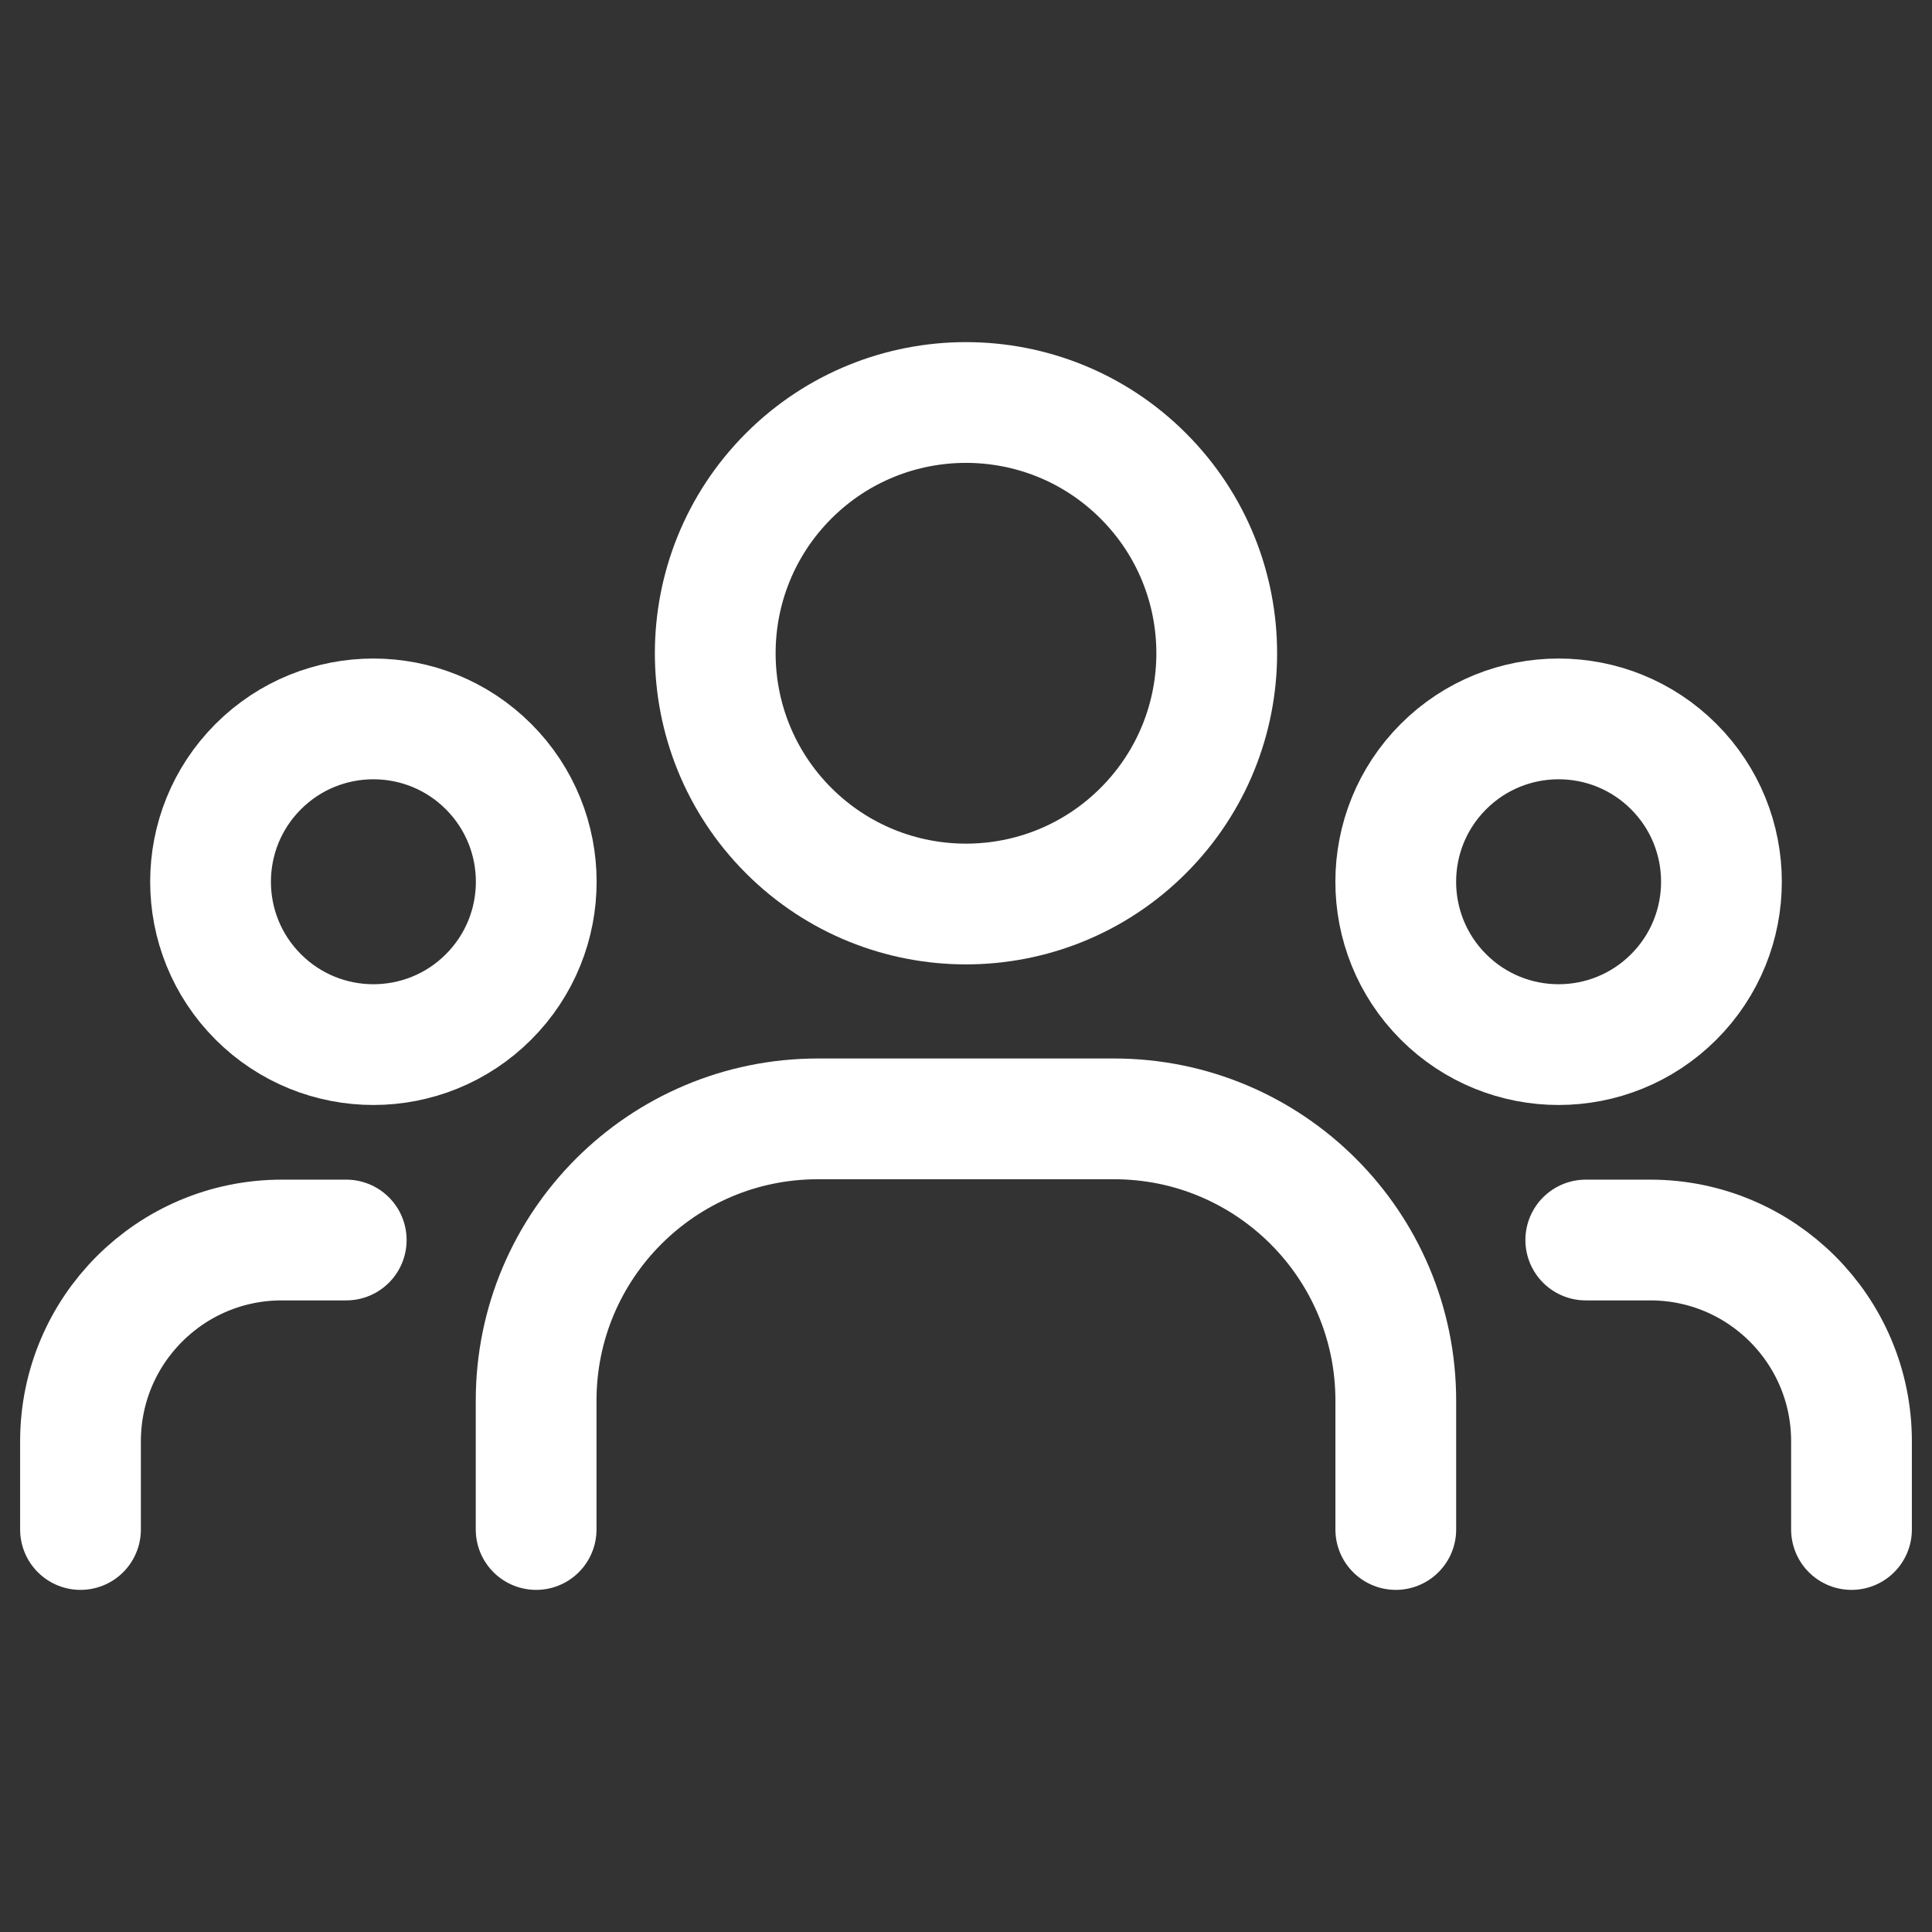
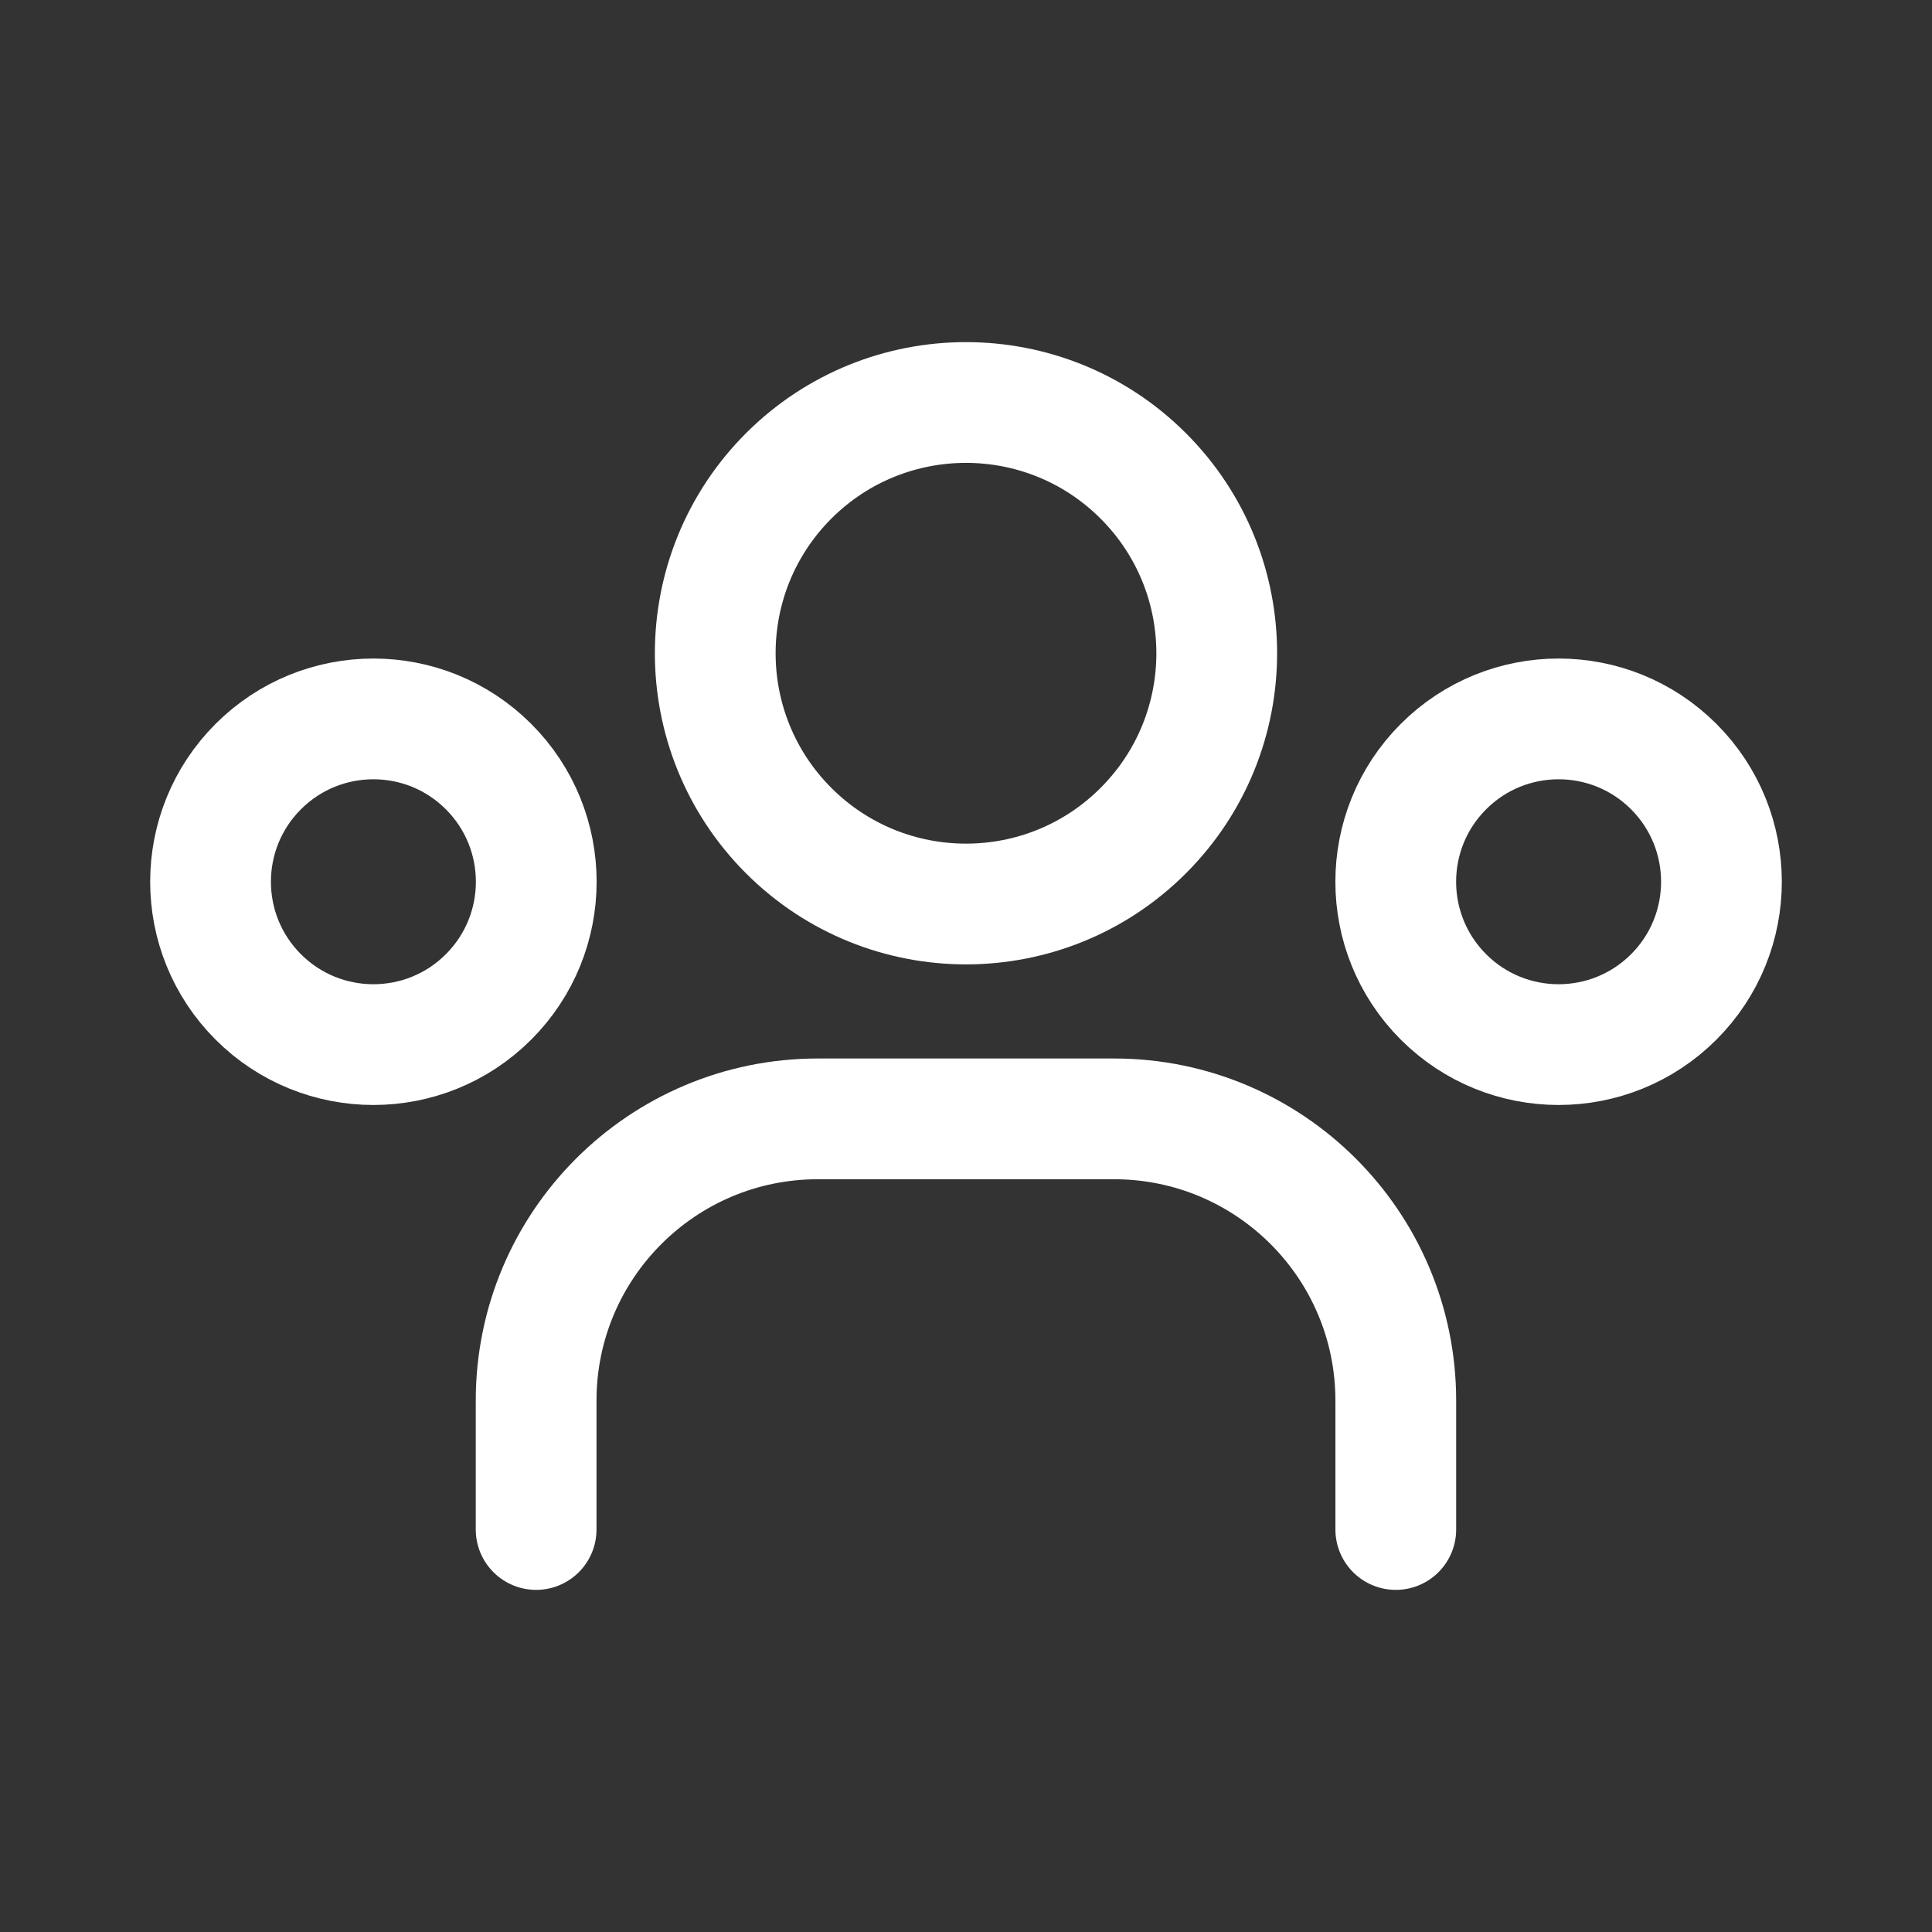
<svg xmlns="http://www.w3.org/2000/svg" width="24" height="24" viewBox="0 0 24 24" fill="none">
  <rect x="0" y="0" width="24" height="24" fill="#333333" stroke="none" />
  <path d="M20.792 9.523C21.582 10.313 21.582 11.594 20.792 12.384C20.002 13.174 18.721 13.174 17.931 12.384C17.141 11.594 17.141 10.313 17.931 9.523C18.721 8.733 20.002 8.733 20.792 9.523" stroke="white" stroke-width="1.5" stroke-linecap="round" stroke-linejoin="round" />
  <path d="M14.202 5.912C15.419 7.129 15.419 9.101 14.202 10.318C12.986 11.534 11.014 11.534 9.797 10.318C8.581 9.101 8.581 7.129 9.797 5.912C11.014 4.696 12.986 4.696 14.202 5.912" stroke="white" stroke-width="1.5" stroke-linecap="round" stroke-linejoin="round" />
  <path d="M6.069 9.523C6.859 10.313 6.859 11.594 6.069 12.384C5.279 13.174 3.998 13.174 3.208 12.384C2.418 11.594 2.418 10.313 3.208 9.523C3.998 8.733 5.279 8.733 6.069 9.523" stroke="white" stroke-width="1.5" stroke-linecap="round" stroke-linejoin="round" />
-   <path d="M23 19V17.904C23 16.523 21.881 15.404 20.5 15.404H19.699" stroke="white" stroke-width="1.5" stroke-linecap="round" stroke-linejoin="round" />
-   <path d="M1 19V17.904C1 16.523 2.119 15.404 3.5 15.404H4.301" stroke="white" stroke-width="1.5" stroke-linecap="round" stroke-linejoin="round" />
  <path d="M17.339 19V17.399C17.339 15.466 15.772 13.899 13.839 13.899H10.16C8.227 13.899 6.66 15.466 6.66 17.399V19" stroke="white" stroke-width="1.5" stroke-linecap="round" stroke-linejoin="round" />
</svg>